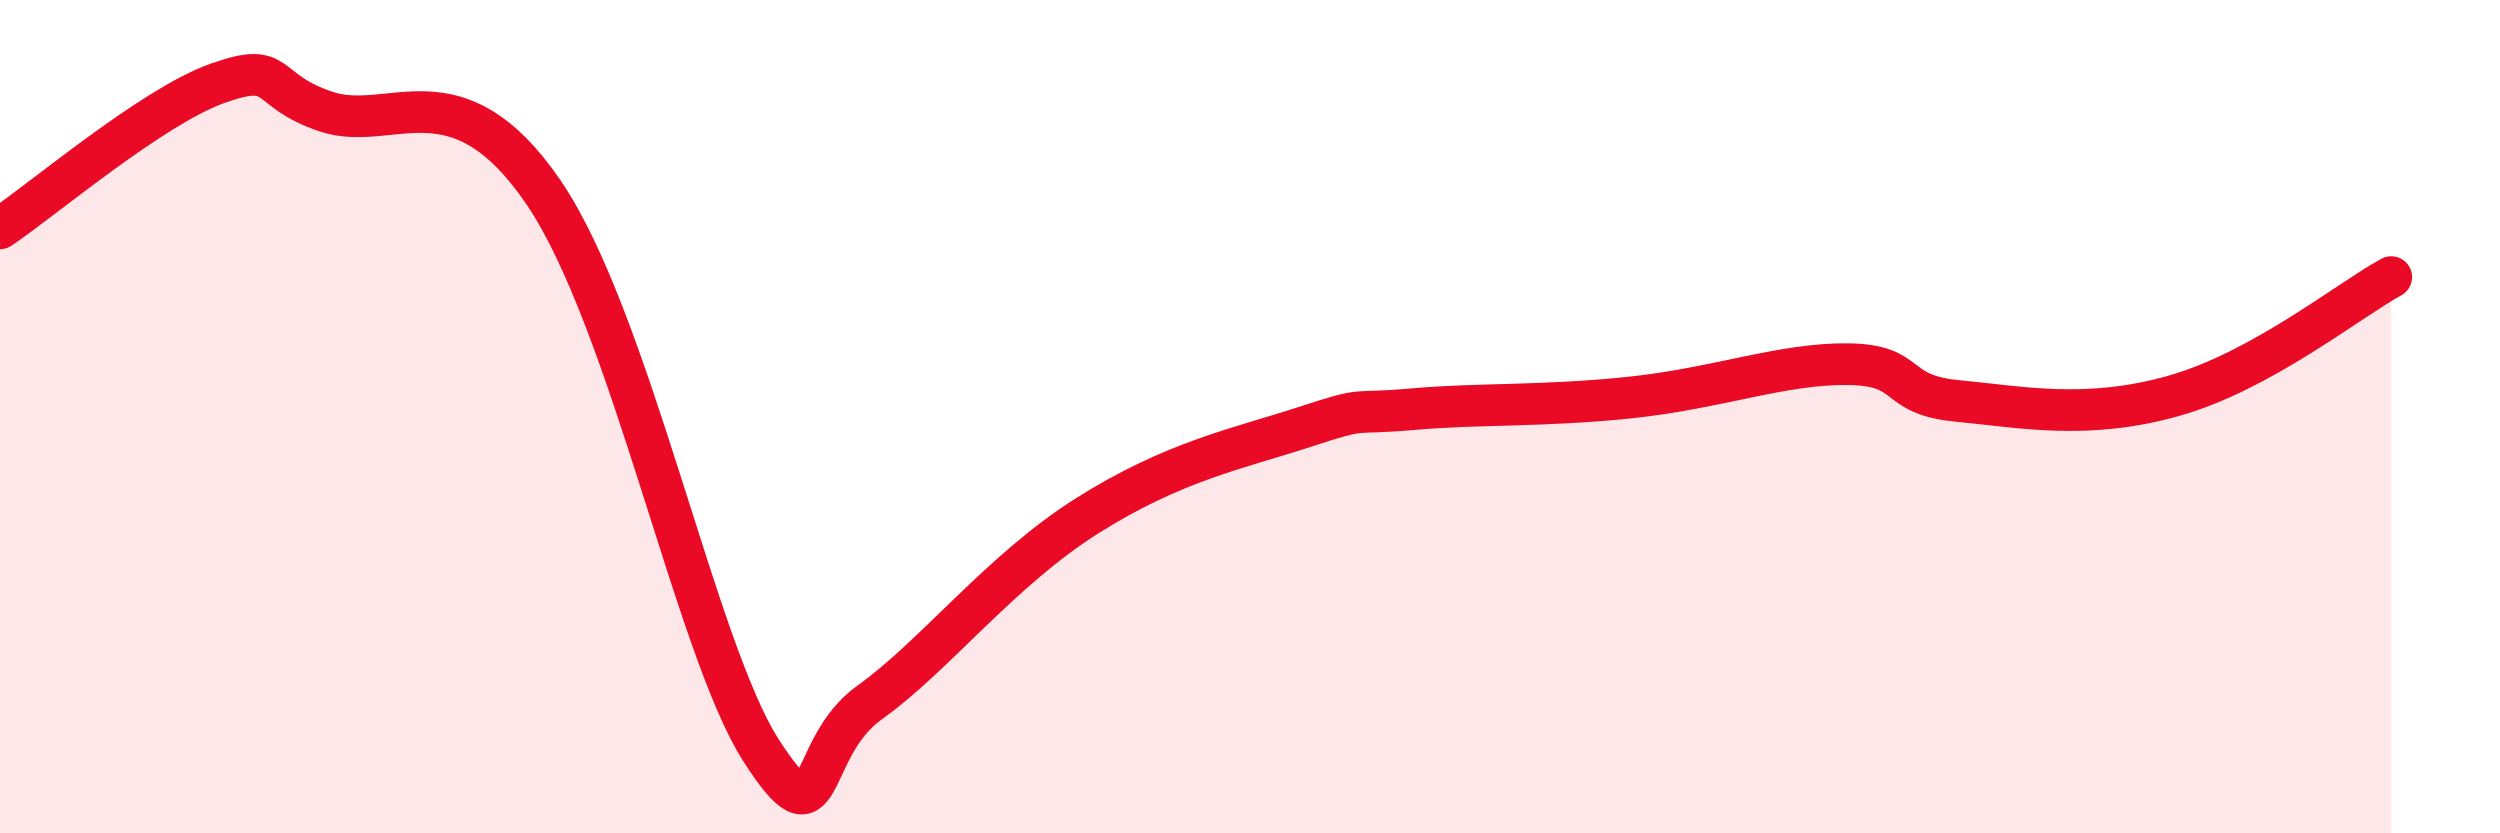
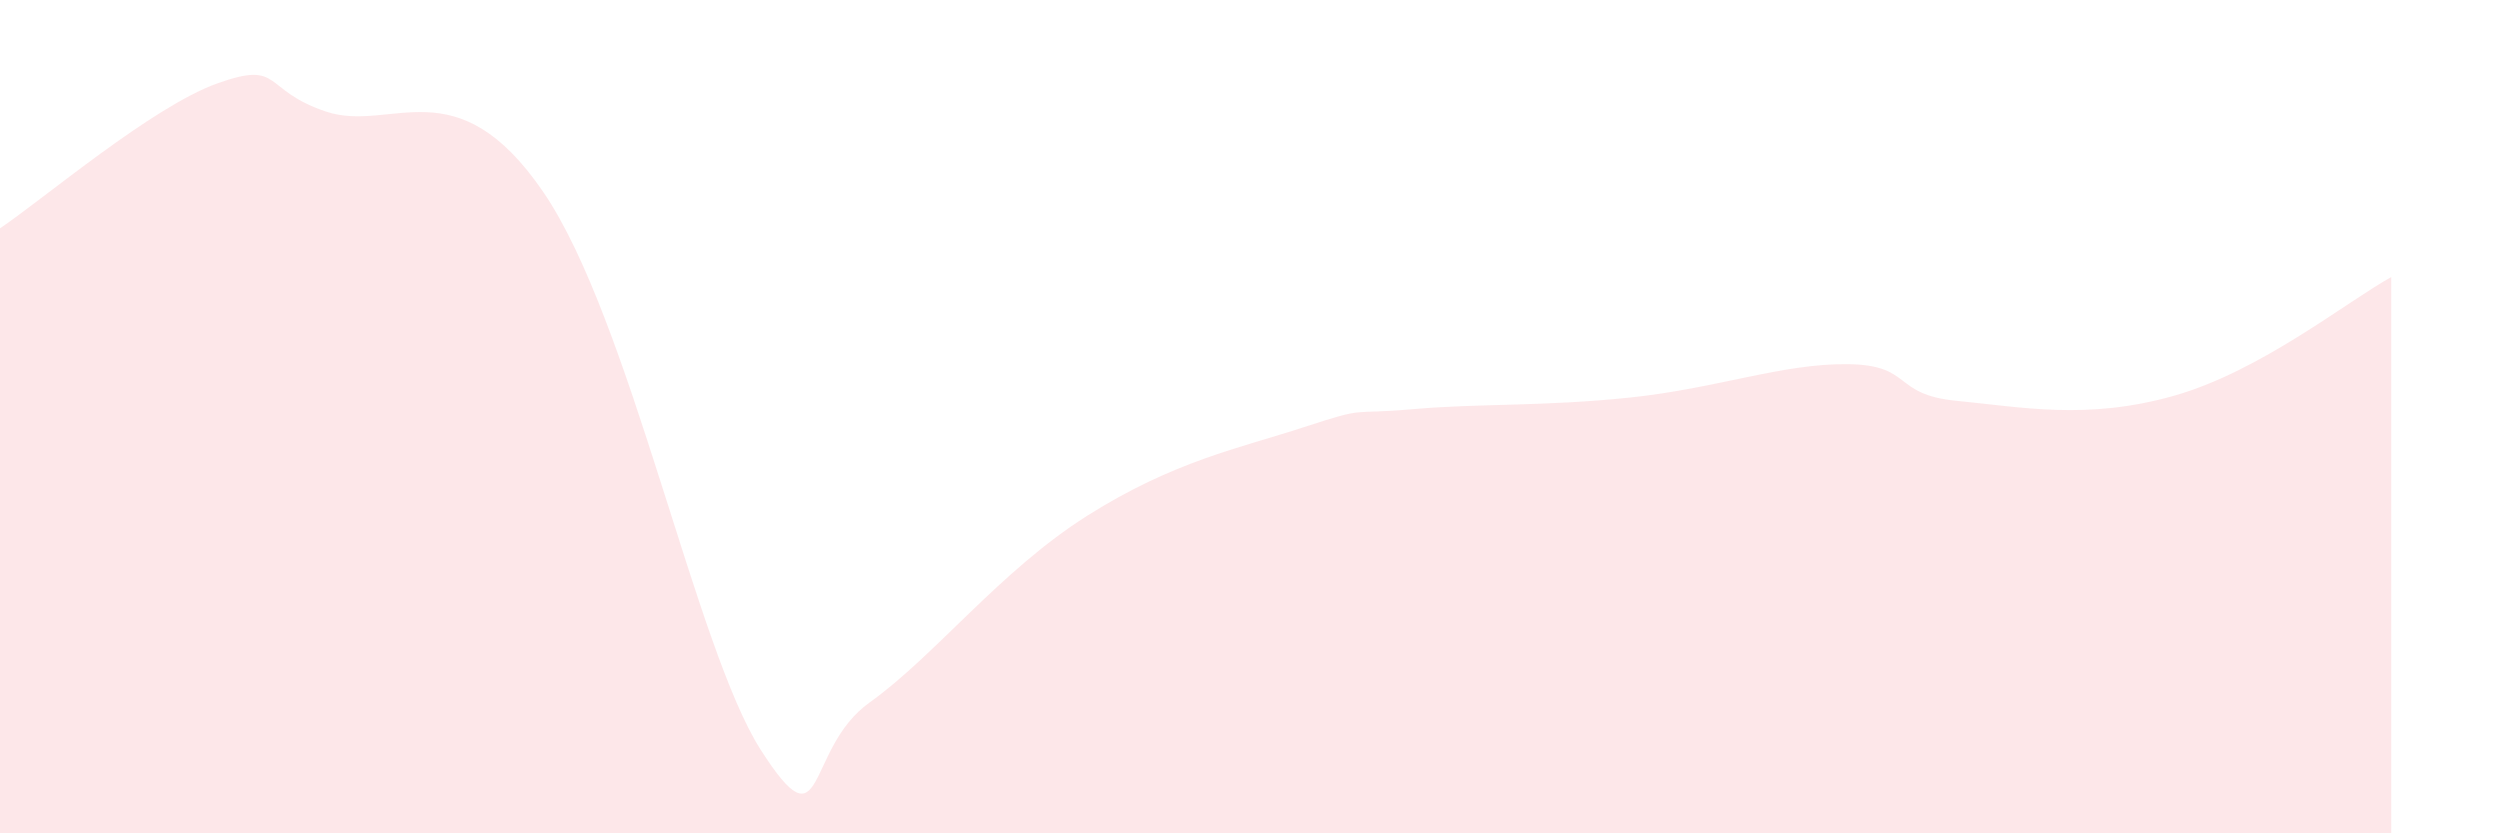
<svg xmlns="http://www.w3.org/2000/svg" width="60" height="20" viewBox="0 0 60 20">
  <path d="M 0,5.48 C 1.04,4.78 3.65,2.56 5.22,2 C 6.79,1.44 6.27,2.16 7.83,2.68 C 9.39,3.2 10.95,1.55 13.04,4.61 C 15.13,7.67 16.69,15.55 18.26,18 C 19.83,20.45 19.3,17.98 20.87,16.86 C 22.44,15.74 24,13.7 26.09,12.38 C 28.18,11.06 29.74,10.76 31.3,10.25 C 32.86,9.74 32.34,9.96 33.91,9.82 C 35.48,9.68 37.04,9.76 39.13,9.54 C 41.22,9.32 42.78,8.72 44.35,8.74 C 45.92,8.76 45.4,9.47 46.96,9.62 C 48.52,9.77 50.08,10.09 52.17,9.5 C 54.26,8.91 56.35,7.22 57.39,6.65L57.39 20L0 20Z" fill="#EB0A25" opacity="0.1" stroke-linecap="round" stroke-linejoin="round" />
-   <path d="M 0,5.48 C 1.04,4.78 3.65,2.56 5.22,2 C 6.79,1.44 6.27,2.16 7.83,2.68 C 9.39,3.2 10.95,1.55 13.04,4.61 C 15.13,7.67 16.69,15.55 18.26,18 C 19.83,20.45 19.3,17.98 20.87,16.86 C 22.44,15.74 24,13.7 26.09,12.38 C 28.18,11.06 29.74,10.76 31.3,10.25 C 32.86,9.74 32.34,9.96 33.91,9.82 C 35.48,9.68 37.04,9.76 39.13,9.54 C 41.22,9.32 42.78,8.72 44.35,8.74 C 45.92,8.76 45.4,9.47 46.96,9.62 C 48.52,9.77 50.08,10.09 52.17,9.5 C 54.26,8.91 56.35,7.22 57.39,6.65" stroke="#EB0A25" stroke-width="1" fill="none" stroke-linecap="round" stroke-linejoin="round" />
</svg>